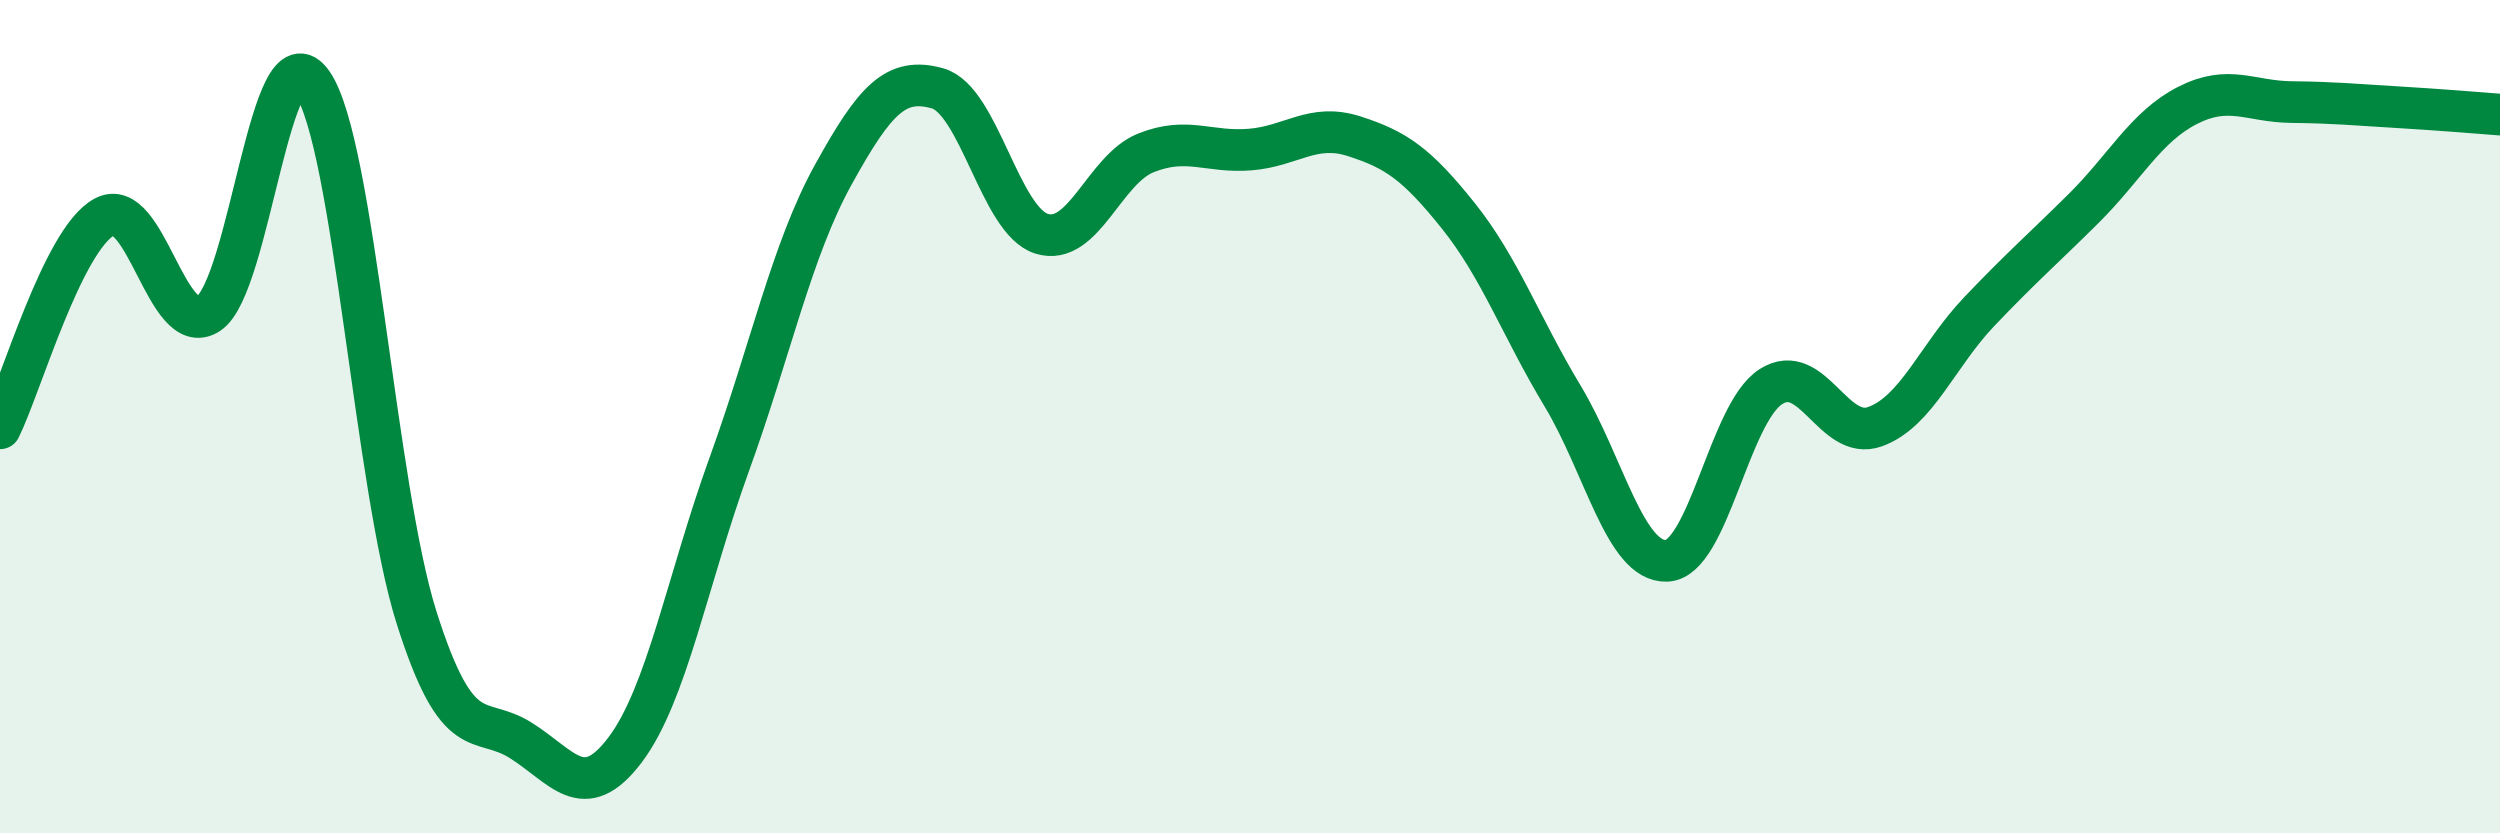
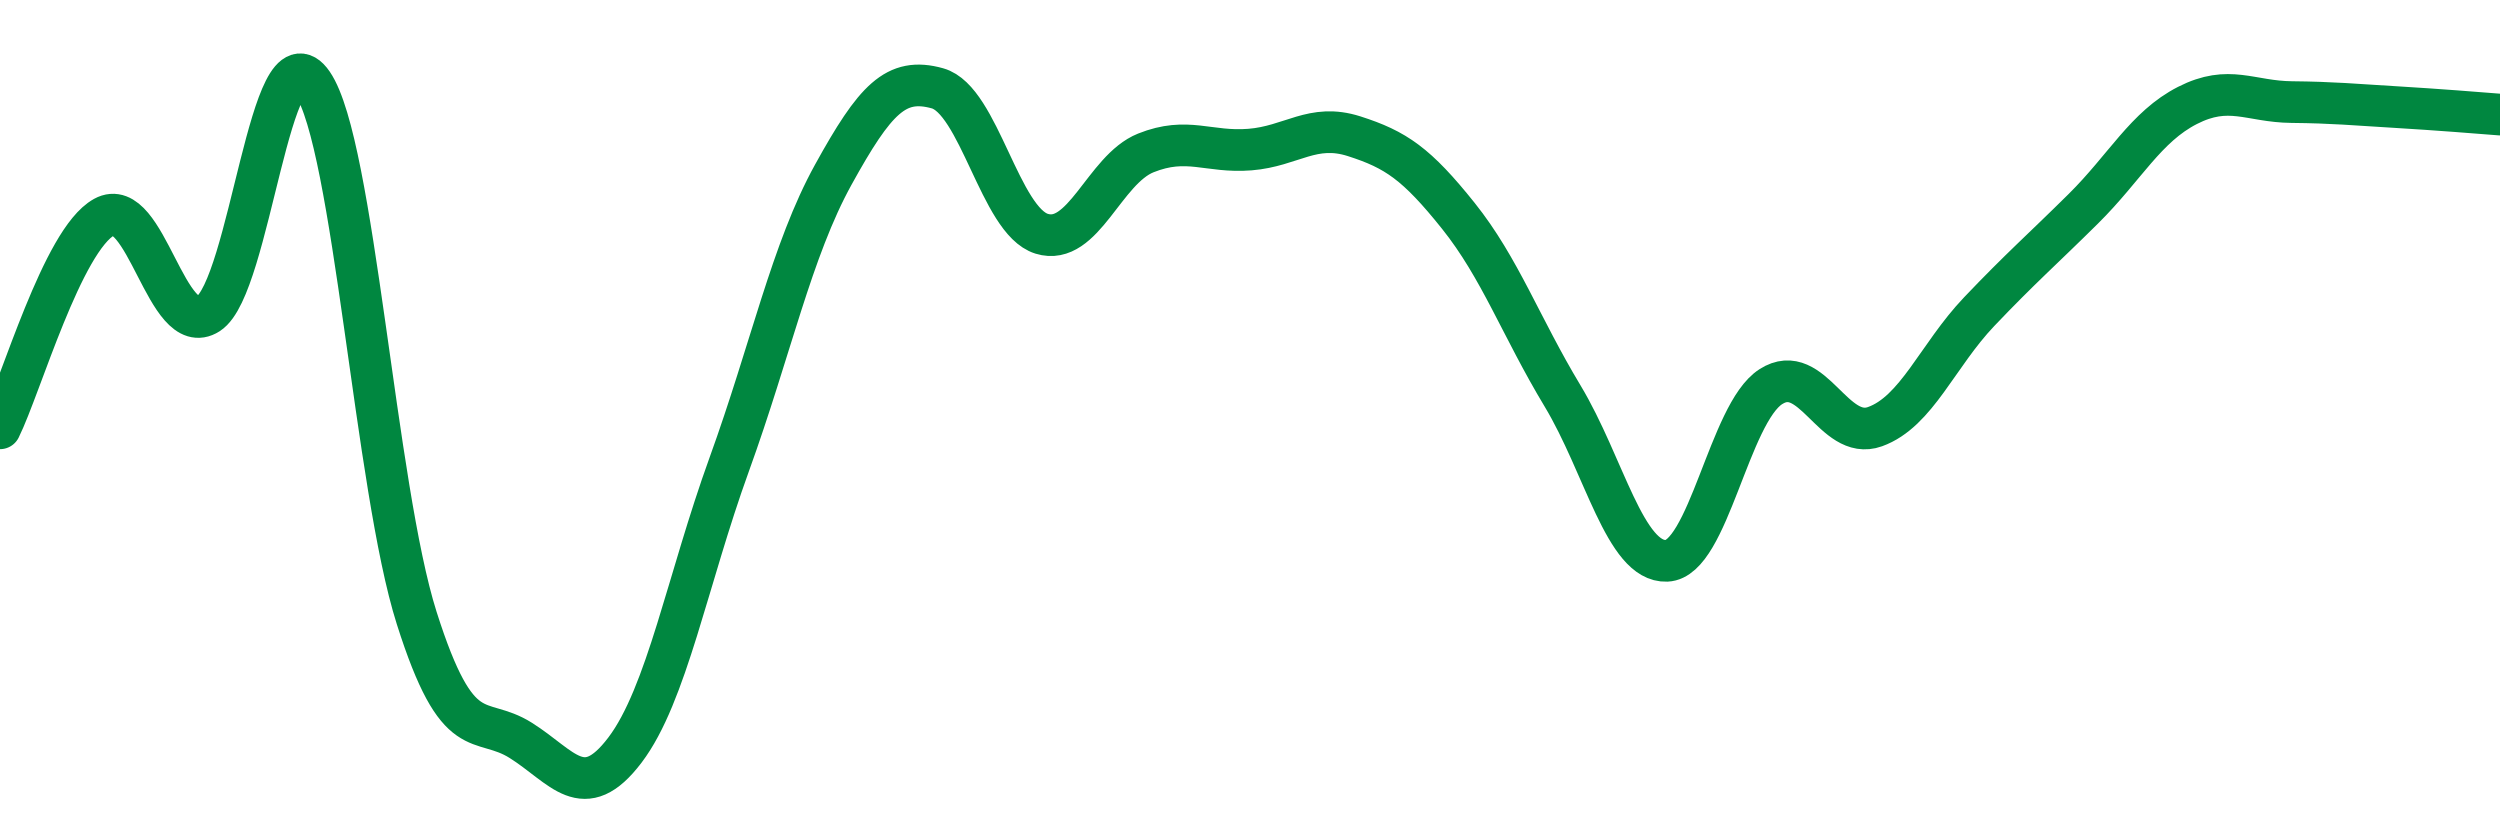
<svg xmlns="http://www.w3.org/2000/svg" width="60" height="20" viewBox="0 0 60 20">
-   <path d="M 0,10.28 C 0.5,9.27 1.5,5.76 2.5,5.21 C 3.5,4.66 4,8.17 5,7.53 C 6,6.89 6.5,0.54 7.5,2 C 8.5,3.46 9,11.68 10,14.83 C 11,17.98 11.5,17.14 12.5,17.77 C 13.5,18.4 14,19.32 15,18 C 16,16.68 16.5,13.91 17.5,11.15 C 18.5,8.39 19,6 20,4.19 C 21,2.38 21.5,1.84 22.5,2.12 C 23.5,2.4 24,5.3 25,5.61 C 26,5.92 26.5,4.07 27.5,3.67 C 28.5,3.27 29,3.67 30,3.59 C 31,3.51 31.5,2.95 32.5,3.27 C 33.5,3.59 34,3.93 35,5.18 C 36,6.43 36.5,7.84 37.5,9.5 C 38.5,11.16 39,13.5 40,13.46 C 41,13.42 41.5,9.92 42.5,9.28 C 43.5,8.64 44,10.6 45,10.24 C 46,9.88 46.5,8.53 47.5,7.48 C 48.5,6.43 49,6 50,5.01 C 51,4.02 51.5,3.04 52.5,2.53 C 53.5,2.02 54,2.44 55,2.45 C 56,2.46 56.5,2.51 57.5,2.57 C 58.5,2.63 59.5,2.71 60,2.75L60 20L0 20Z" fill="#008740" opacity="0.1" stroke-linecap="round" stroke-linejoin="round" />
  <path d="M 0,10.28 C 0.5,9.27 1.5,5.76 2.5,5.21 C 3.5,4.66 4,8.17 5,7.53 C 6,6.89 6.5,0.54 7.5,2 C 8.5,3.46 9,11.68 10,14.83 C 11,17.98 11.5,17.14 12.5,17.77 C 13.5,18.4 14,19.32 15,18 C 16,16.68 16.5,13.91 17.5,11.15 C 18.5,8.39 19,6 20,4.19 C 21,2.38 21.5,1.84 22.5,2.12 C 23.5,2.4 24,5.3 25,5.61 C 26,5.92 26.5,4.07 27.5,3.67 C 28.5,3.27 29,3.67 30,3.59 C 31,3.51 31.5,2.95 32.5,3.27 C 33.5,3.59 34,3.93 35,5.18 C 36,6.43 36.5,7.84 37.5,9.5 C 38.5,11.16 39,13.5 40,13.46 C 41,13.42 41.5,9.92 42.5,9.28 C 43.5,8.64 44,10.6 45,10.24 C 46,9.88 46.5,8.53 47.5,7.48 C 48.5,6.43 49,6 50,5.01 C 51,4.02 51.5,3.04 52.5,2.53 C 53.5,2.02 54,2.44 55,2.45 C 56,2.46 56.5,2.51 57.5,2.57 C 58.5,2.63 59.5,2.71 60,2.75" stroke="#008740" stroke-width="1" fill="none" stroke-linecap="round" stroke-linejoin="round" />
</svg>